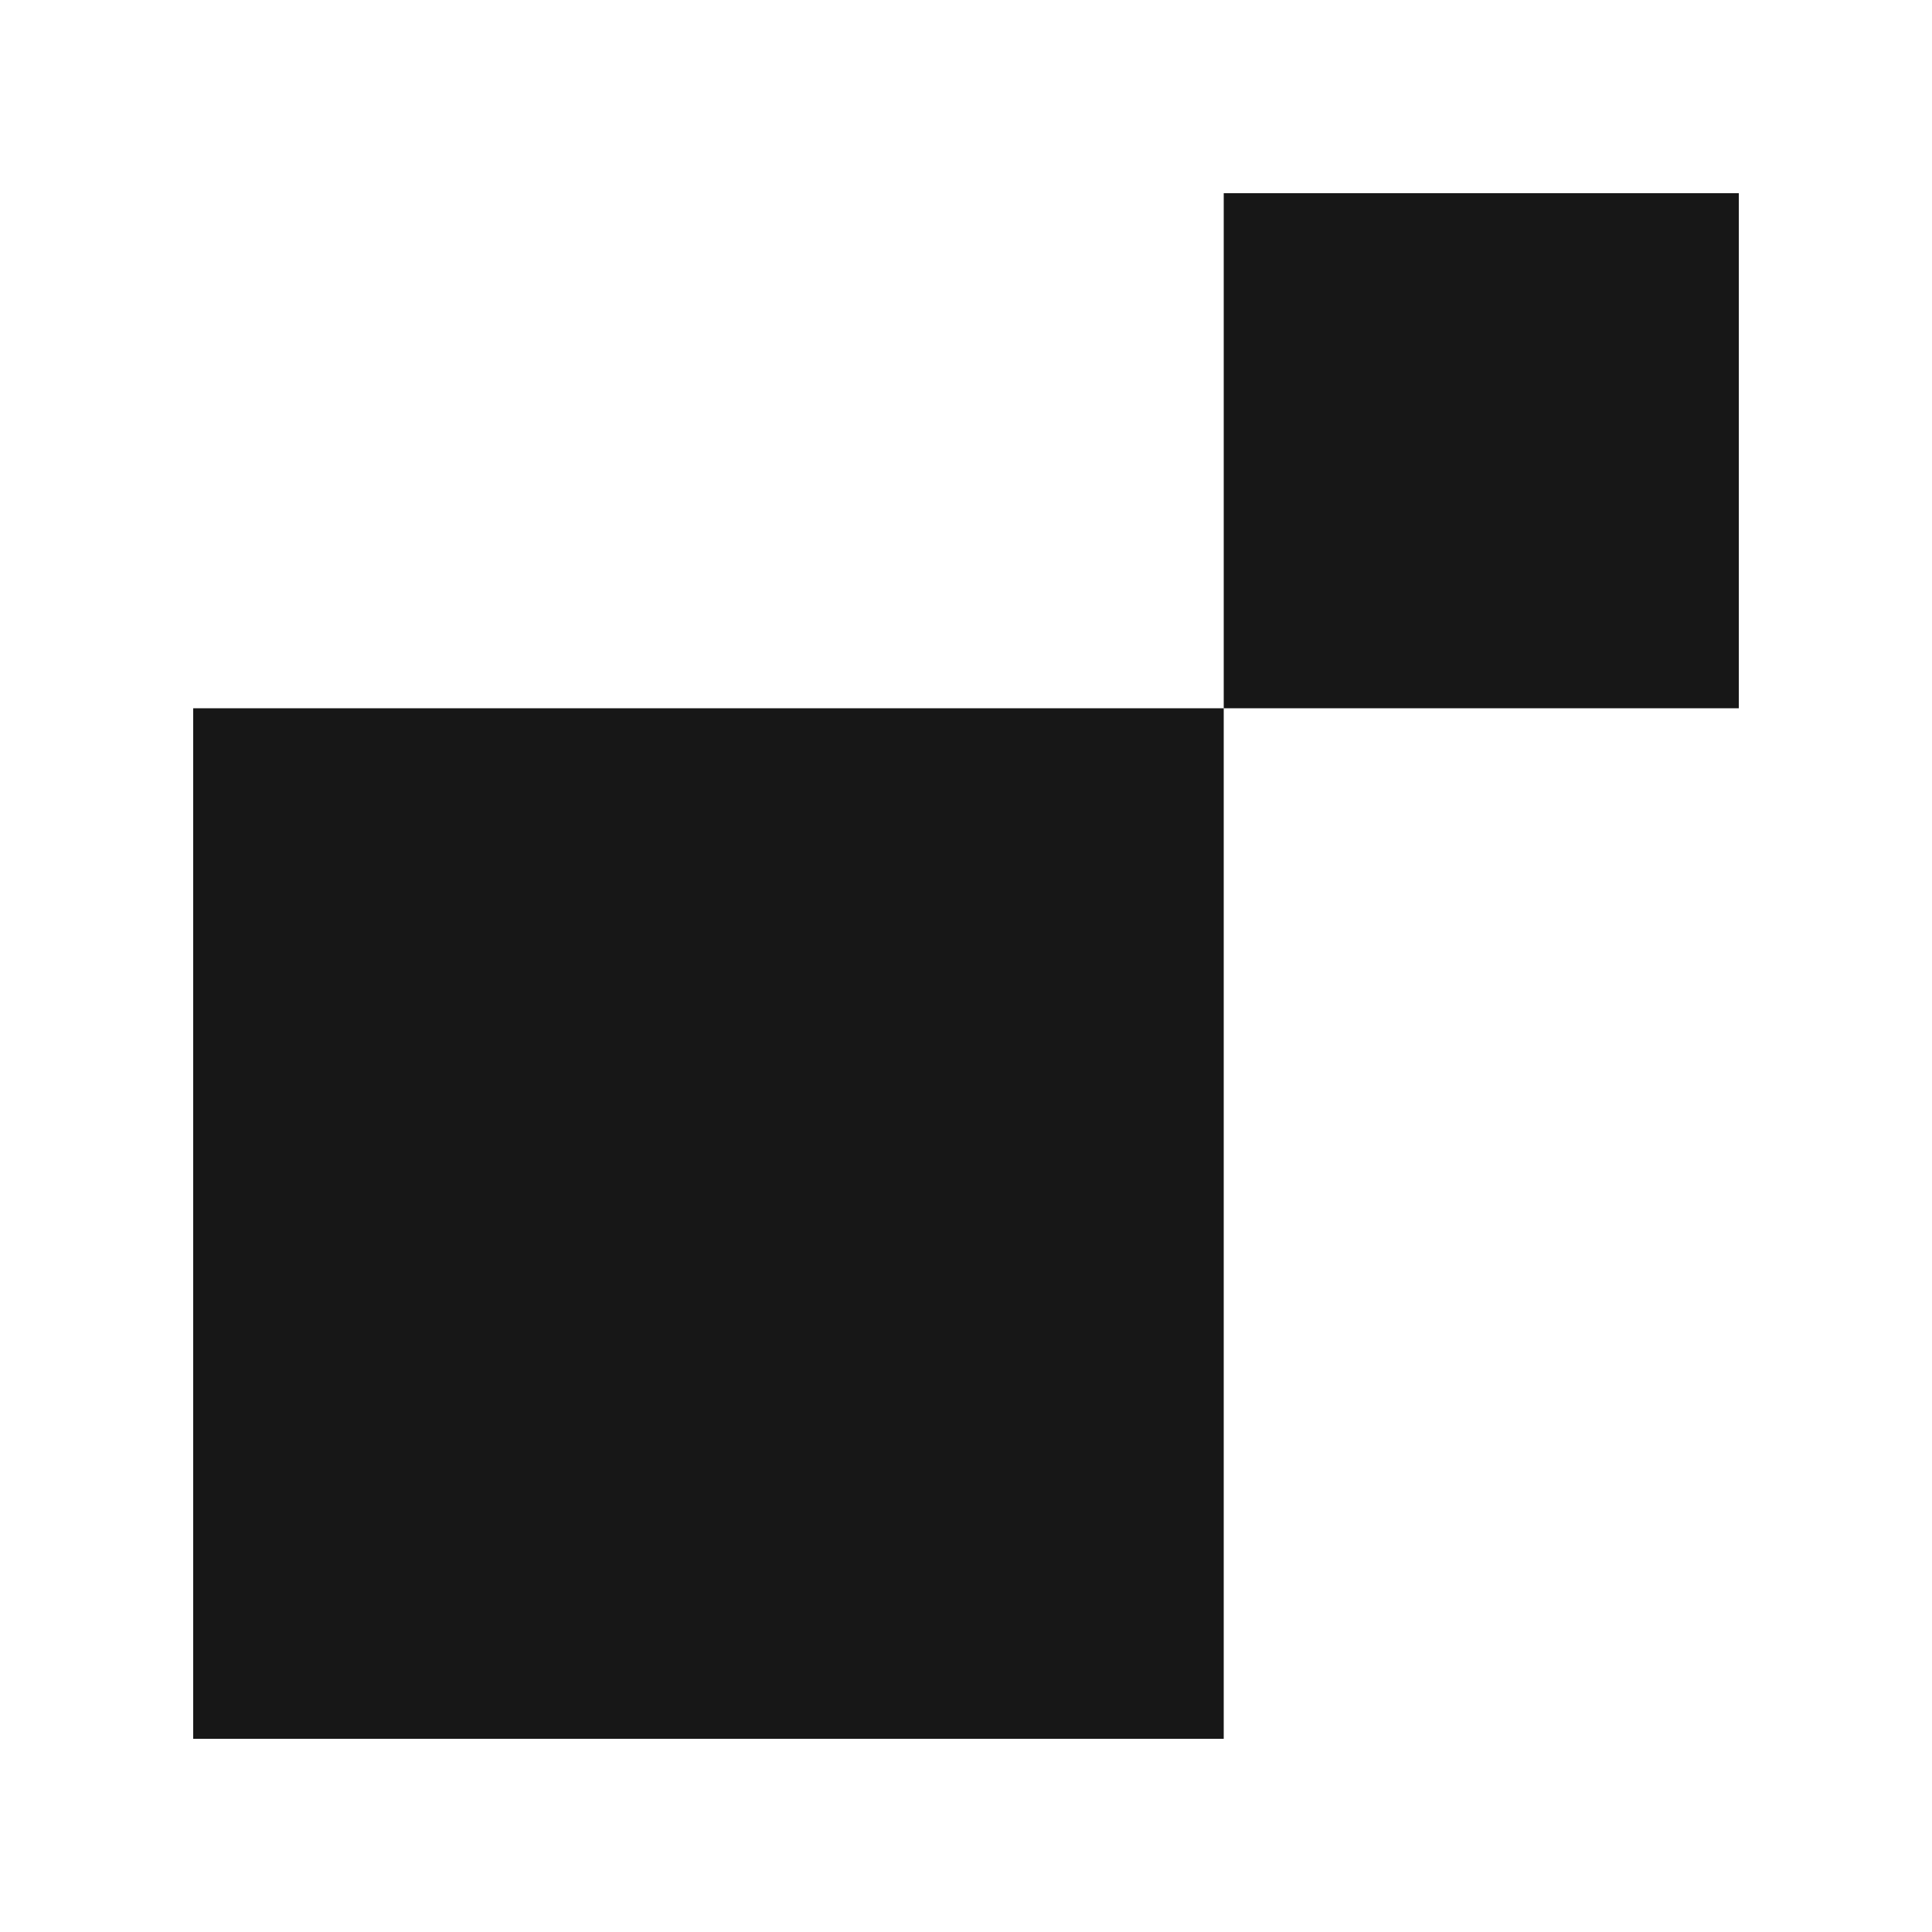
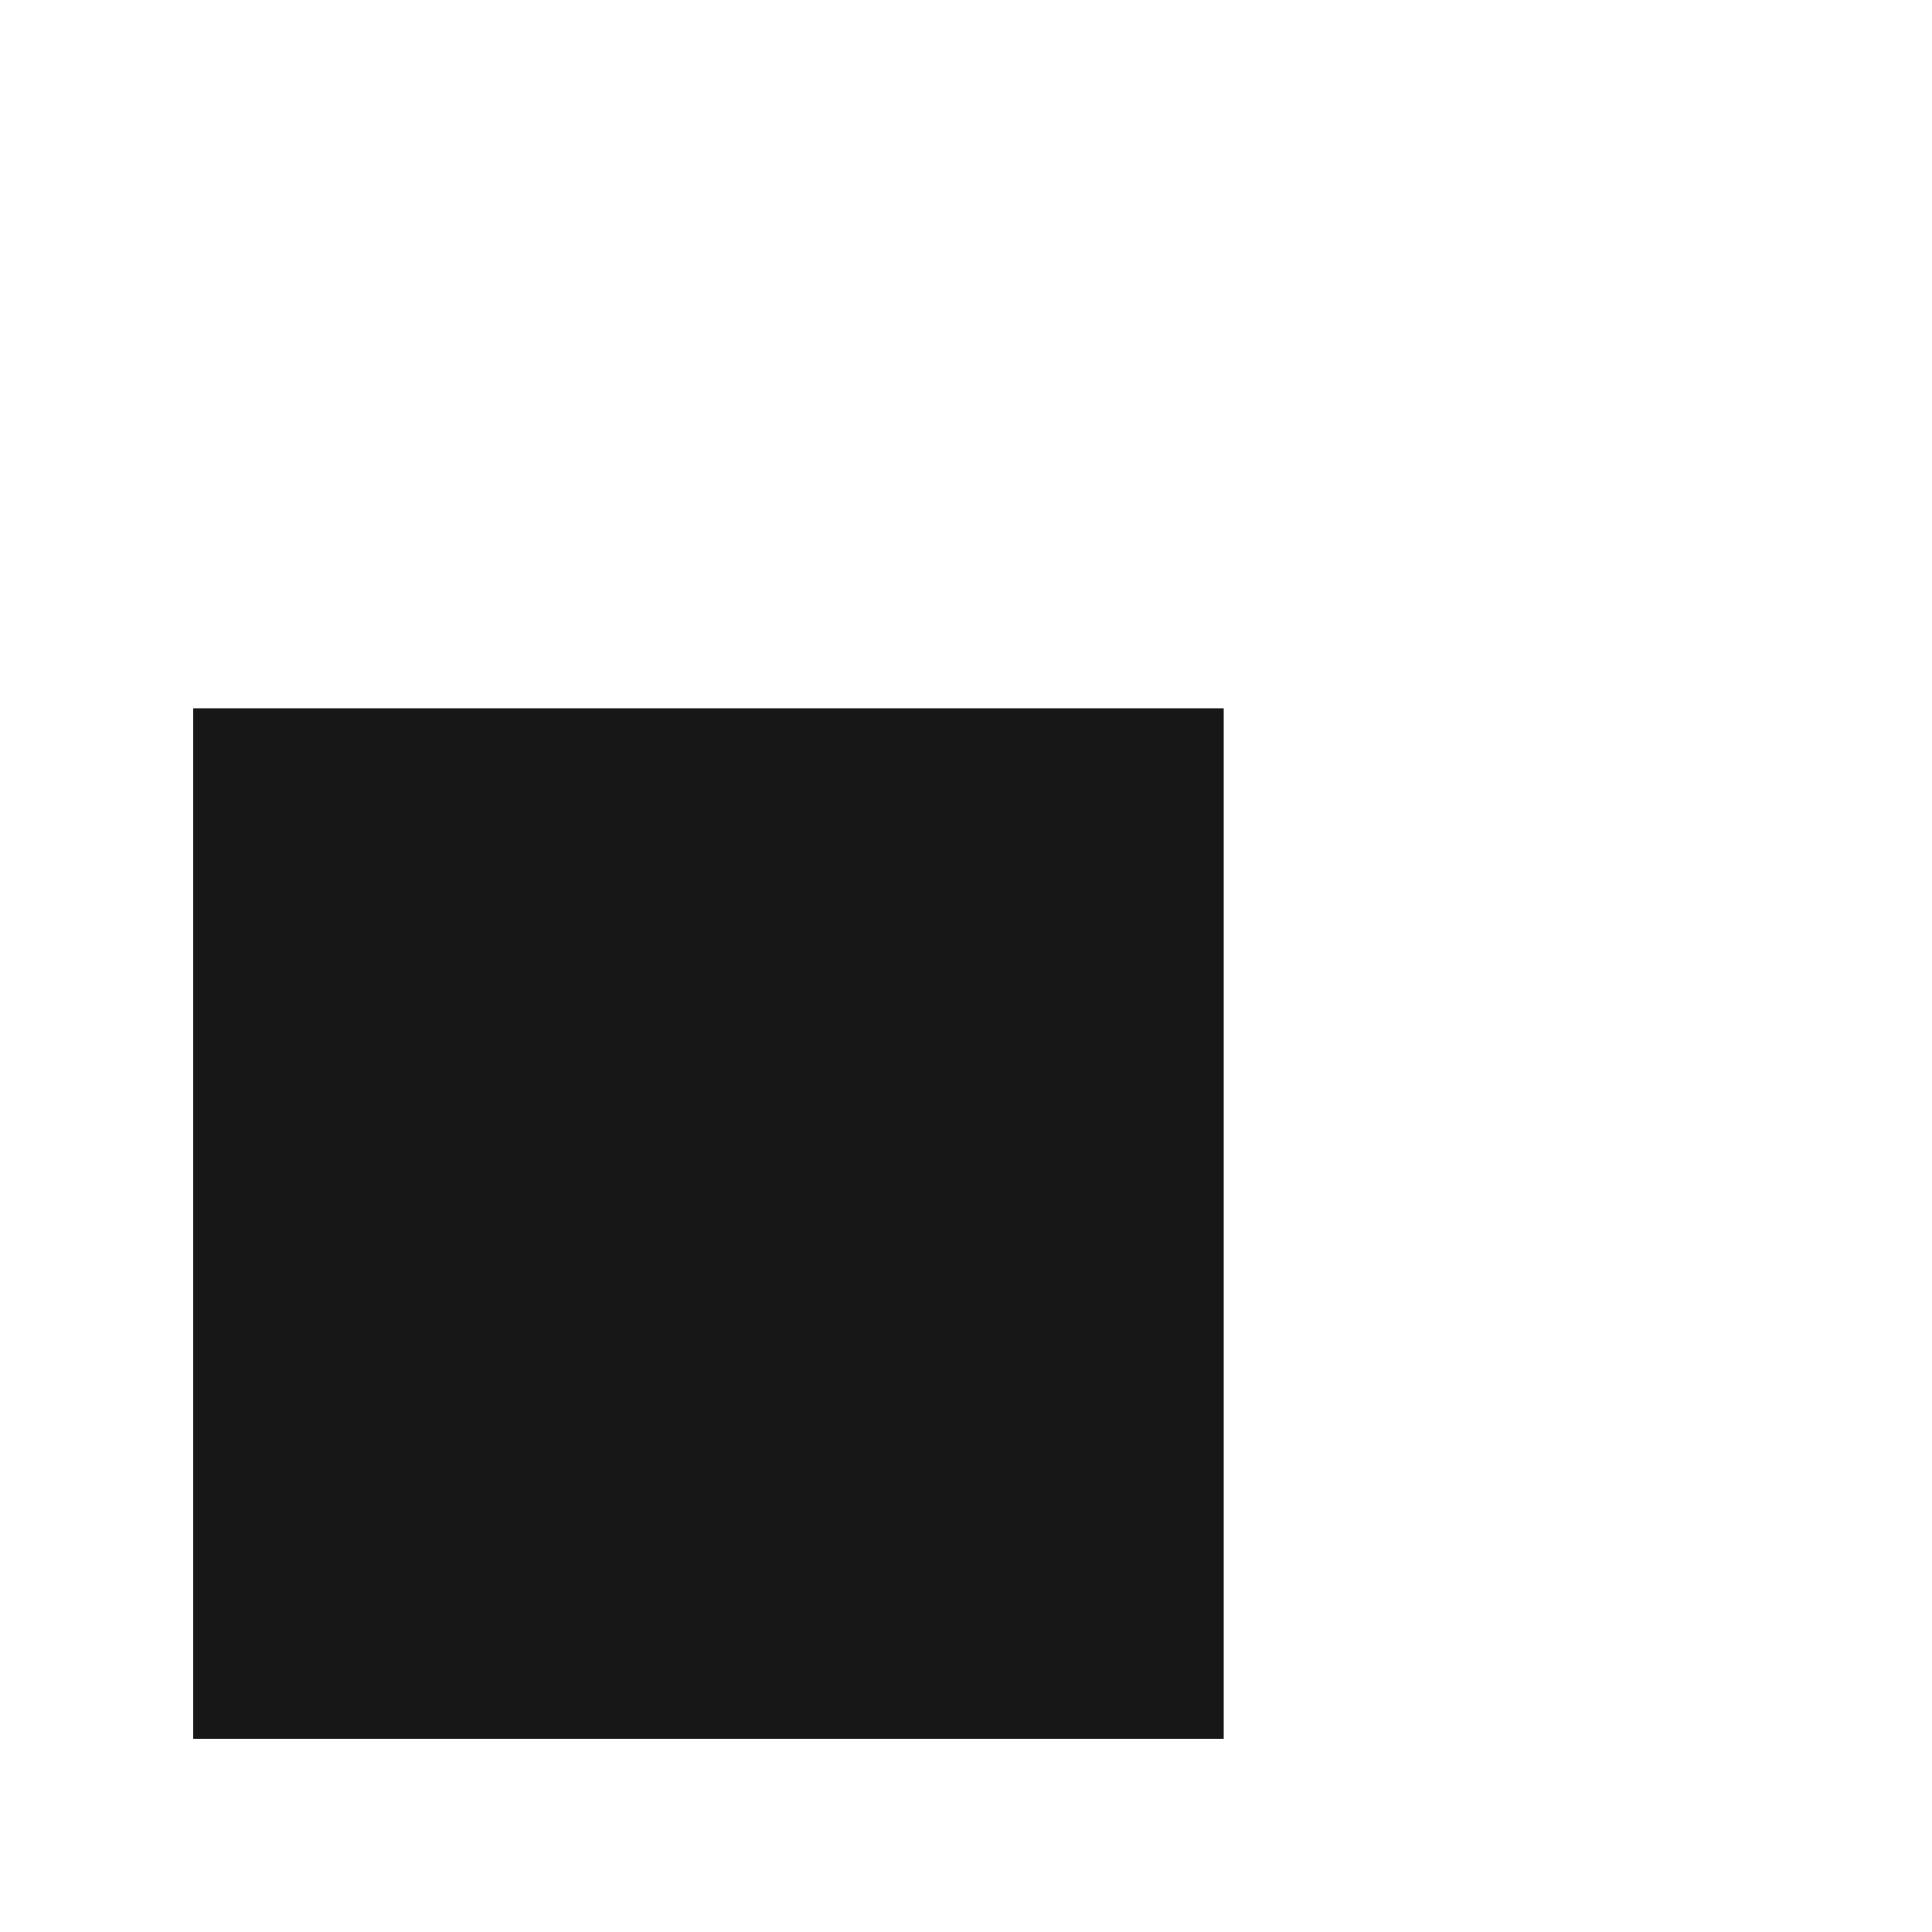
<svg xmlns="http://www.w3.org/2000/svg" data-name="Ebene 1" id="Ebene_1" viewBox="0 0 50 50">
  <defs>
    <style>.cls-1{fill:#171717;}</style>
  </defs>
  <title>Zeichenfläche 1 Kopie</title>
-   <rect class="cls-1" height="13.33" width="13.33" x="31.67" y="5" />
  <rect class="cls-1" height="26.67" width="26.67" x="5" y="18.33" />
</svg>